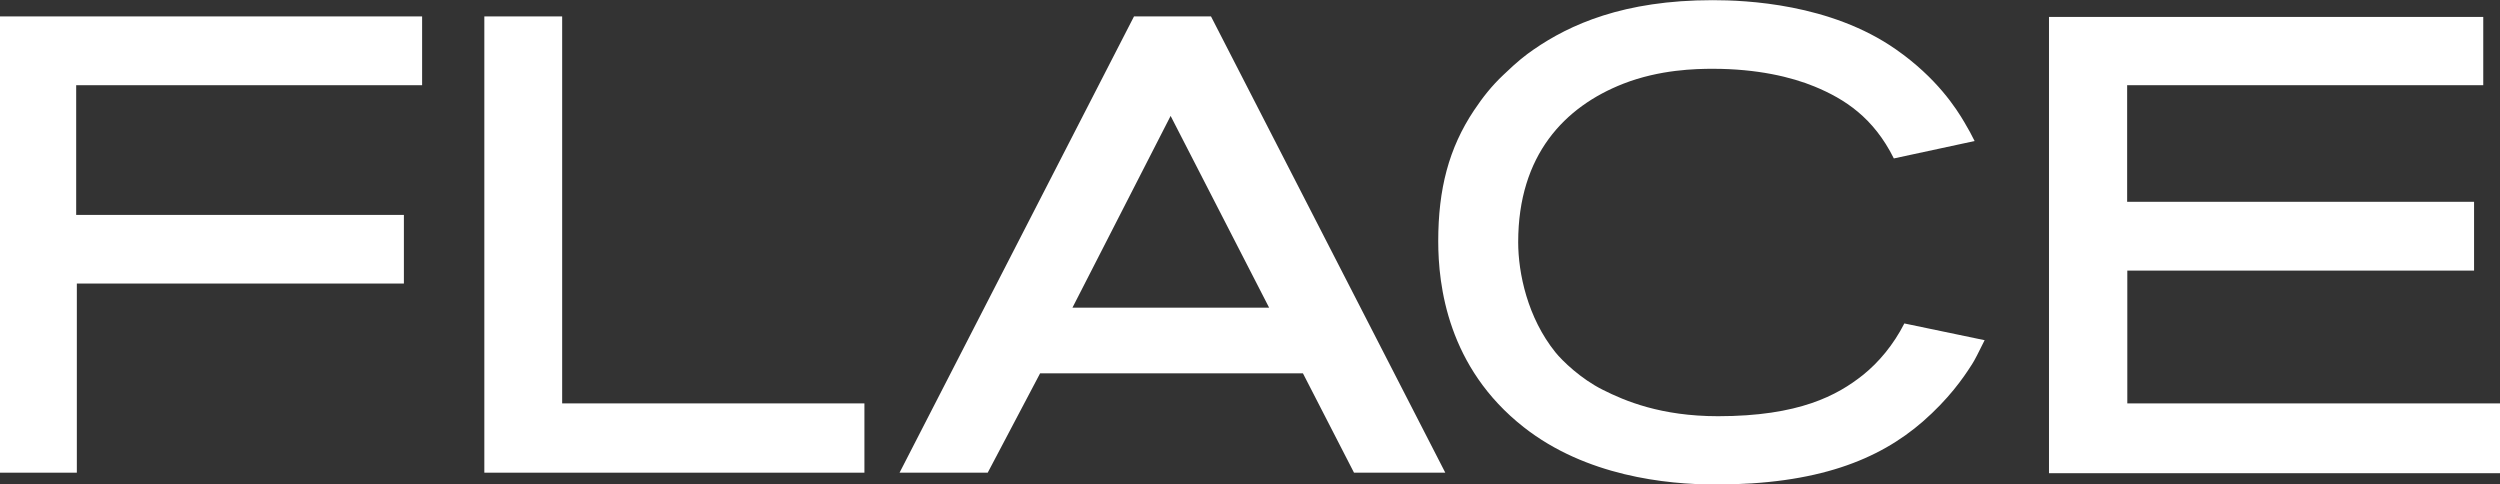
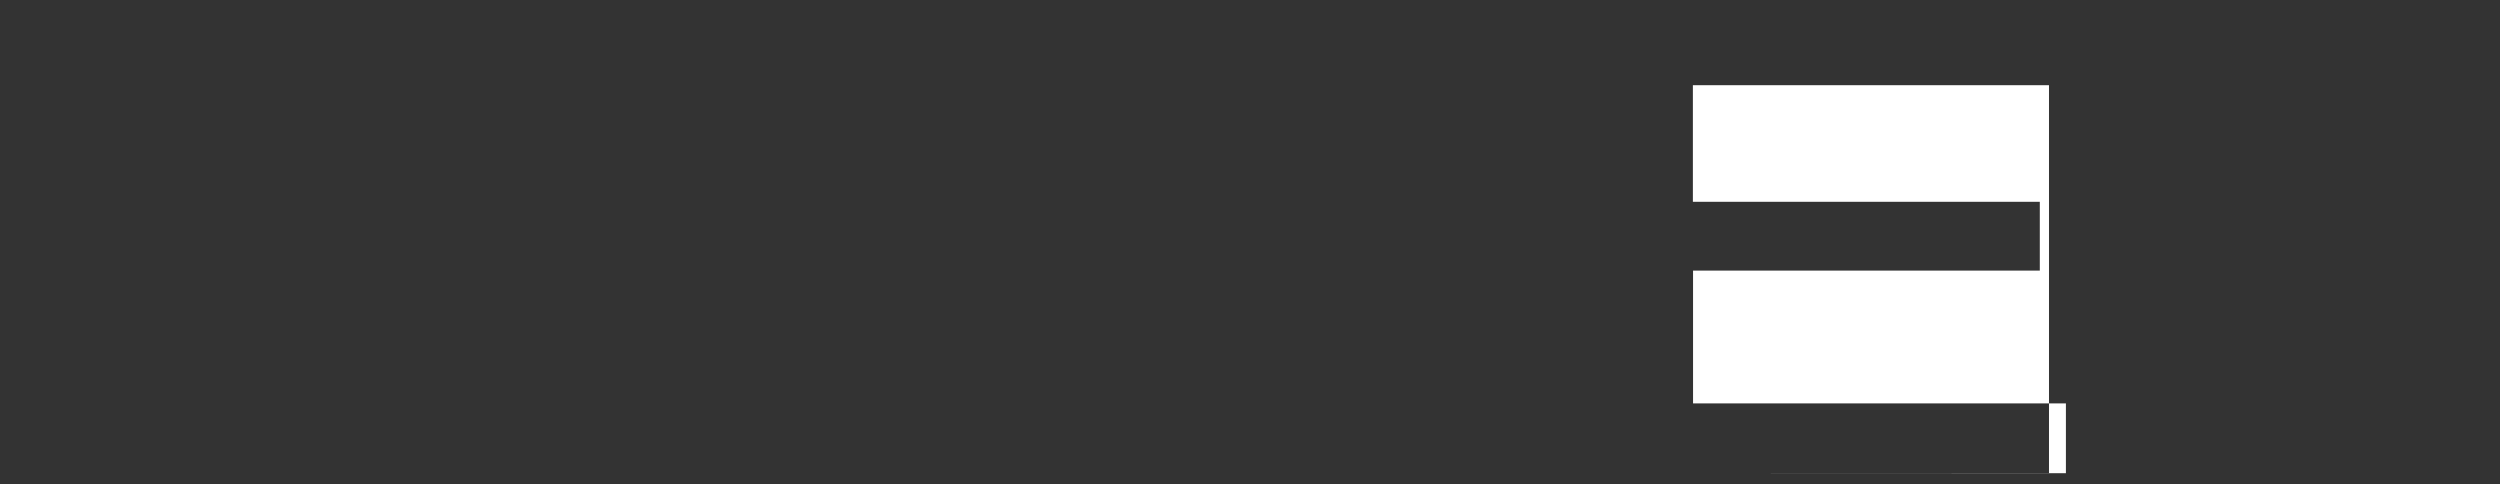
<svg xmlns="http://www.w3.org/2000/svg" id="_レイヤー_2" data-name="レイヤー 2" viewBox="0 0 152.27 29.5">
  <rect x="0" y="0" width="152.27" height="29.5" fill="#333333" stroke="none" />
  <defs>
    <style>
      .cls-1 {
        fill: #fff;
      }
    </style>
  </defs>
  <g id="_レイヤー_1-2" data-name="レイヤー 1">
    <g>
-       <path class="cls-1" d="M4.64,5.19v7.9h19.96v4.18H4.68v11.52H0V1h25.71v4.19H4.64Z" />
-       <path class="cls-1" d="M29.5,28.79V1h4.74v23.57h18.41v4.22h-23.15Z" />
-       <path class="cls-1" d="M82.47,28.79l-3.11-6.05h-16.01s-3.19,6.05-3.19,6.05h-5.37S69.07,1,69.07,1h4.69l14.27,27.79h-5.56ZM71.3,7.06l-5.98,11.68h11.98s-6-11.68-6-11.68Z" />
-       <path class="cls-1" d="M120.09,22.22c-.52.82-1.41,2.09-2.98,3.46-2.68,2.33-6.43,3.83-12.61,3.83-3.04,0-7.91-.52-11.69-3.49-4.64-3.64-5.21-8.64-5.21-11.33,0-3.17.64-5.66,2.18-7.97.54-.81,1.09-1.5,1.78-2.15.93-.89,1.33-1.19,1.86-1.56,2.19-1.51,5.46-3,10.89-3,2.02,0,7.18.21,11.17,3,2.49,1.74,3.67,3.59,4.18,4.46.23.38.43.76.61,1.12l-4.92,1.06c-1.24-2.49-2.99-3.62-4.83-4.38-1.41-.58-3.49-1.08-6.19-1.08-1.03,0-3.23.04-5.46.91-3.57,1.4-6.4,4.34-6.4,9.65,0,1.89.57,4.6,2.27,6.71.42.52,1.54,1.61,2.88,2.28,1.35.68,3.54,1.61,7.02,1.61,4.94,0,7.27-1.27,8.83-2.51.95-.76,1.86-1.84,2.52-3.14l4.89,1.02c-.4.8-.57,1.16-.8,1.52Z" />
-       <path class="cls-1" d="M124.8,28.83V1.03h26.45v4.16h-21.69v7.1h21.13v4.19h-21.12v8.09h22.71v4.25h-27.48Z" />
+       <path class="cls-1" d="M124.8,28.83V1.03v4.16h-21.69v7.1h21.13v4.19h-21.12v8.09h22.71v4.25h-27.48Z" />
    </g>
  </g>
</svg>